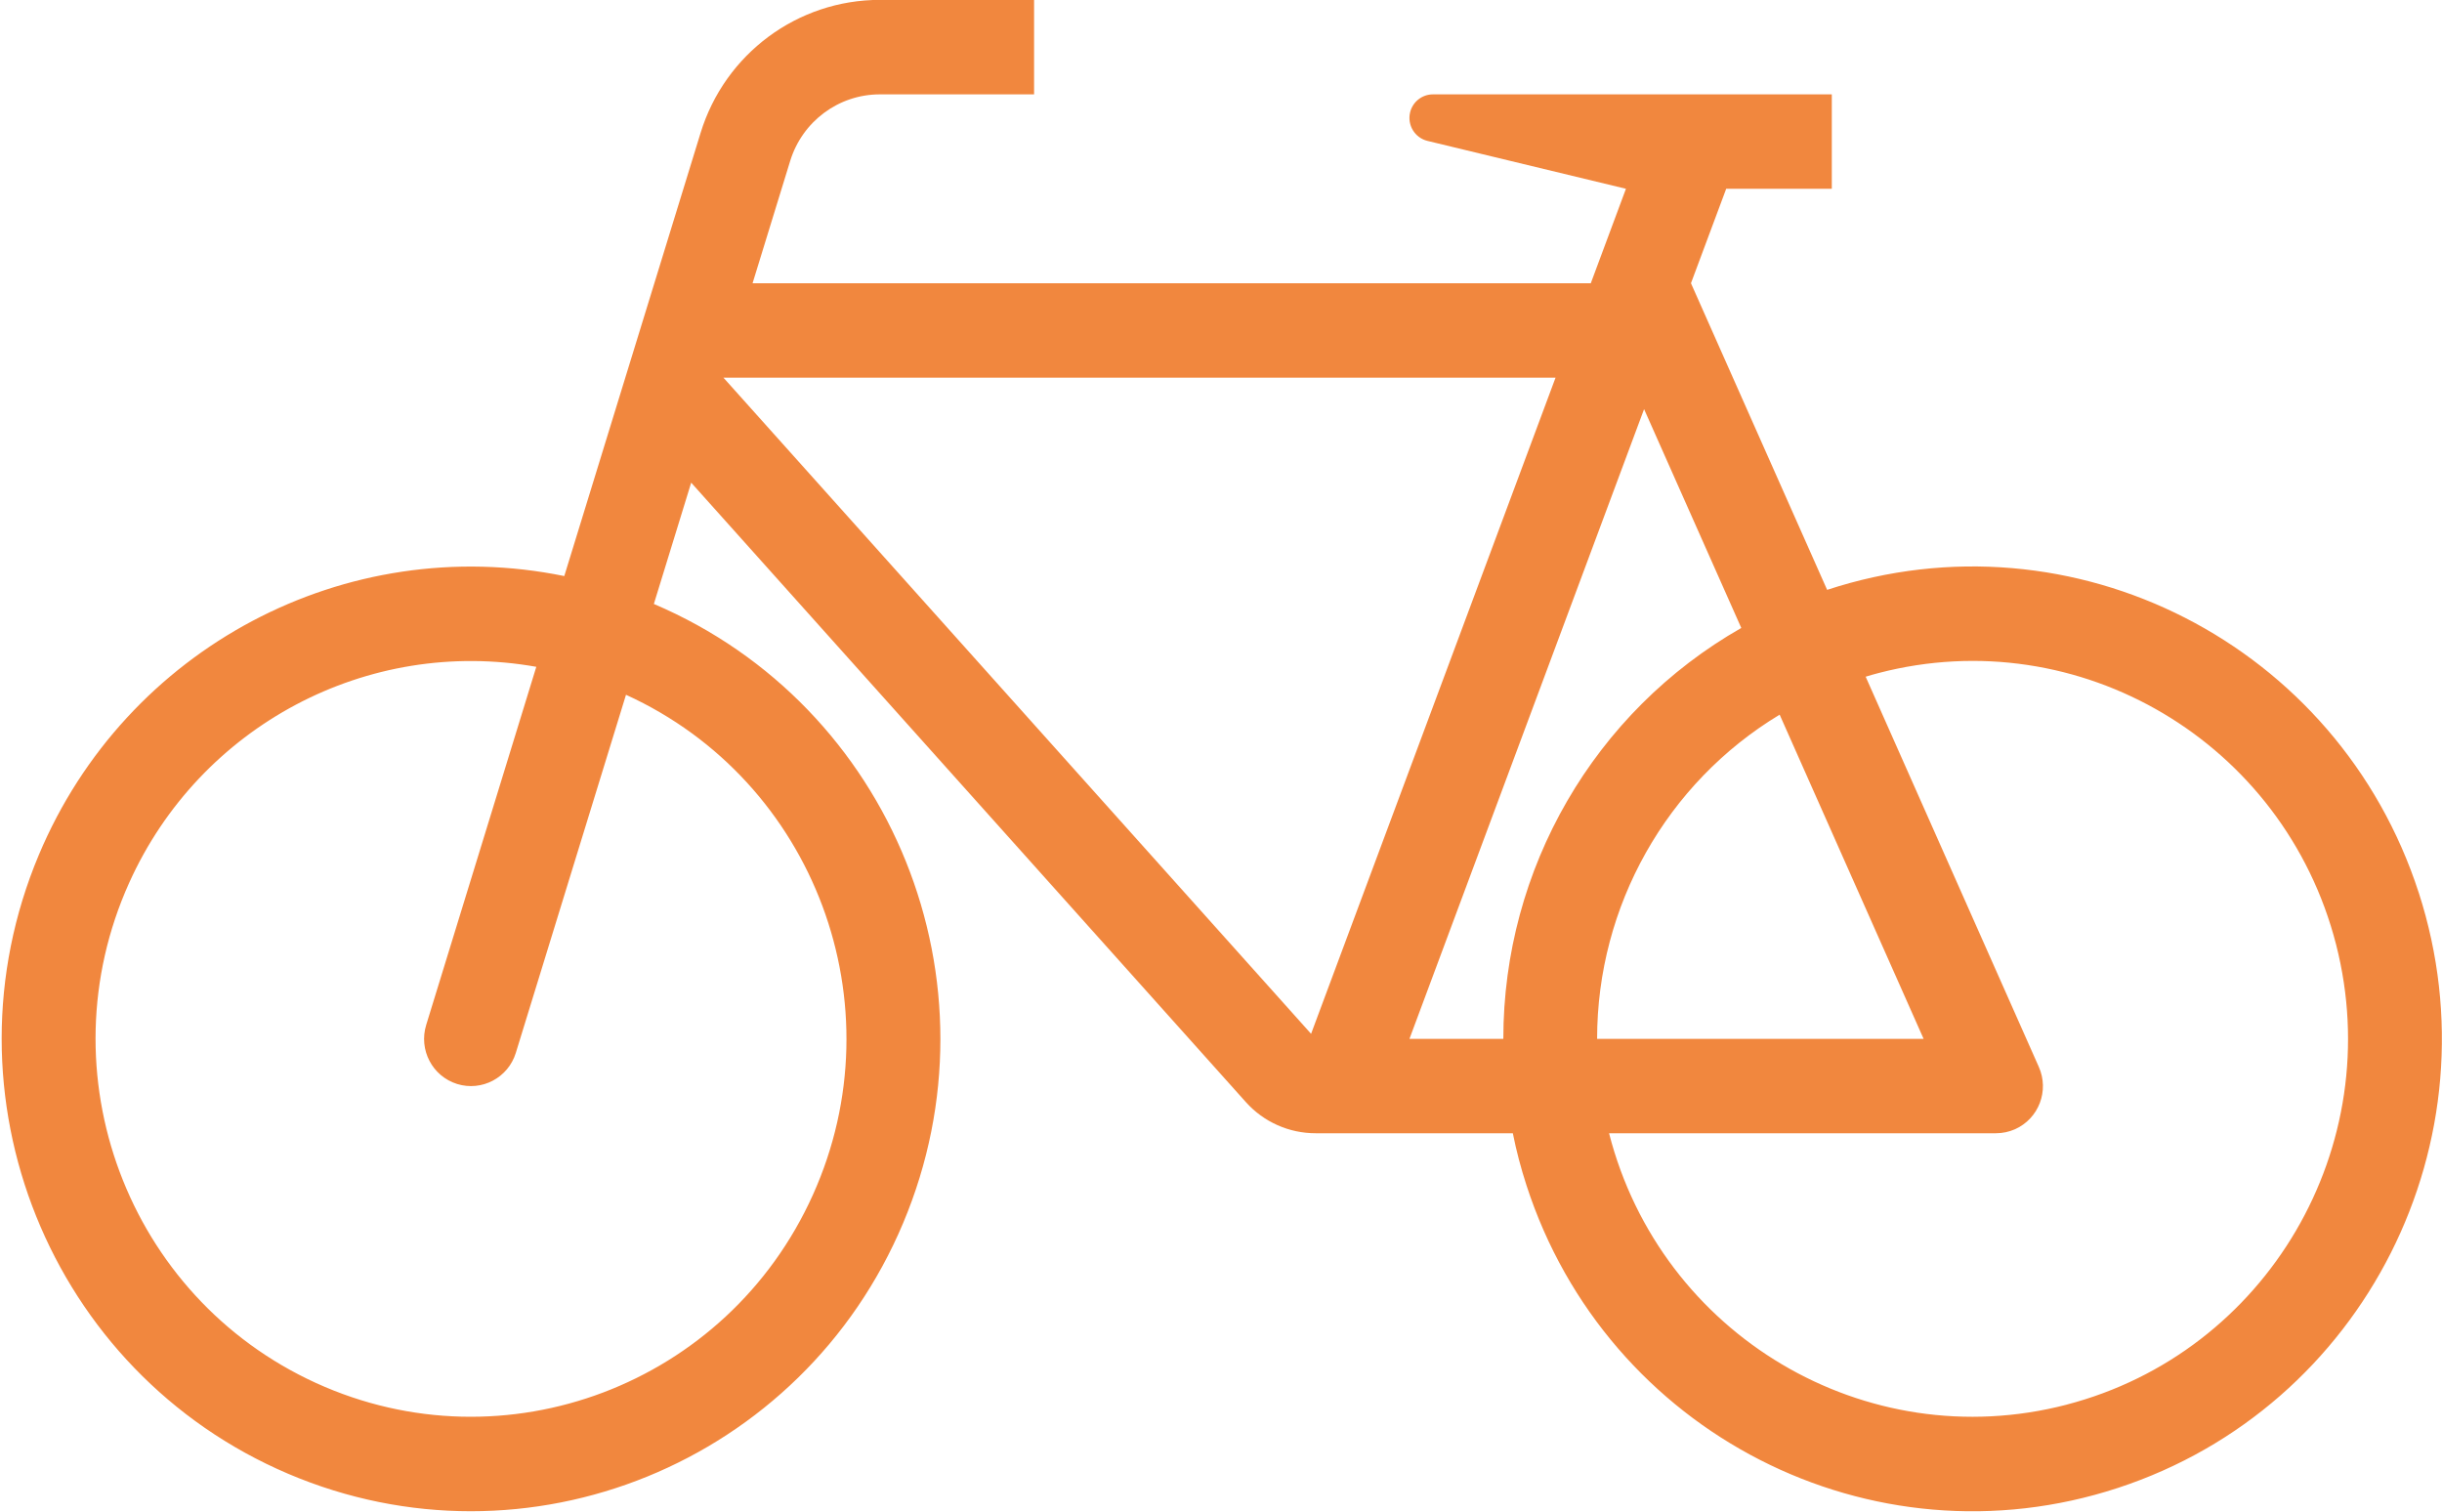
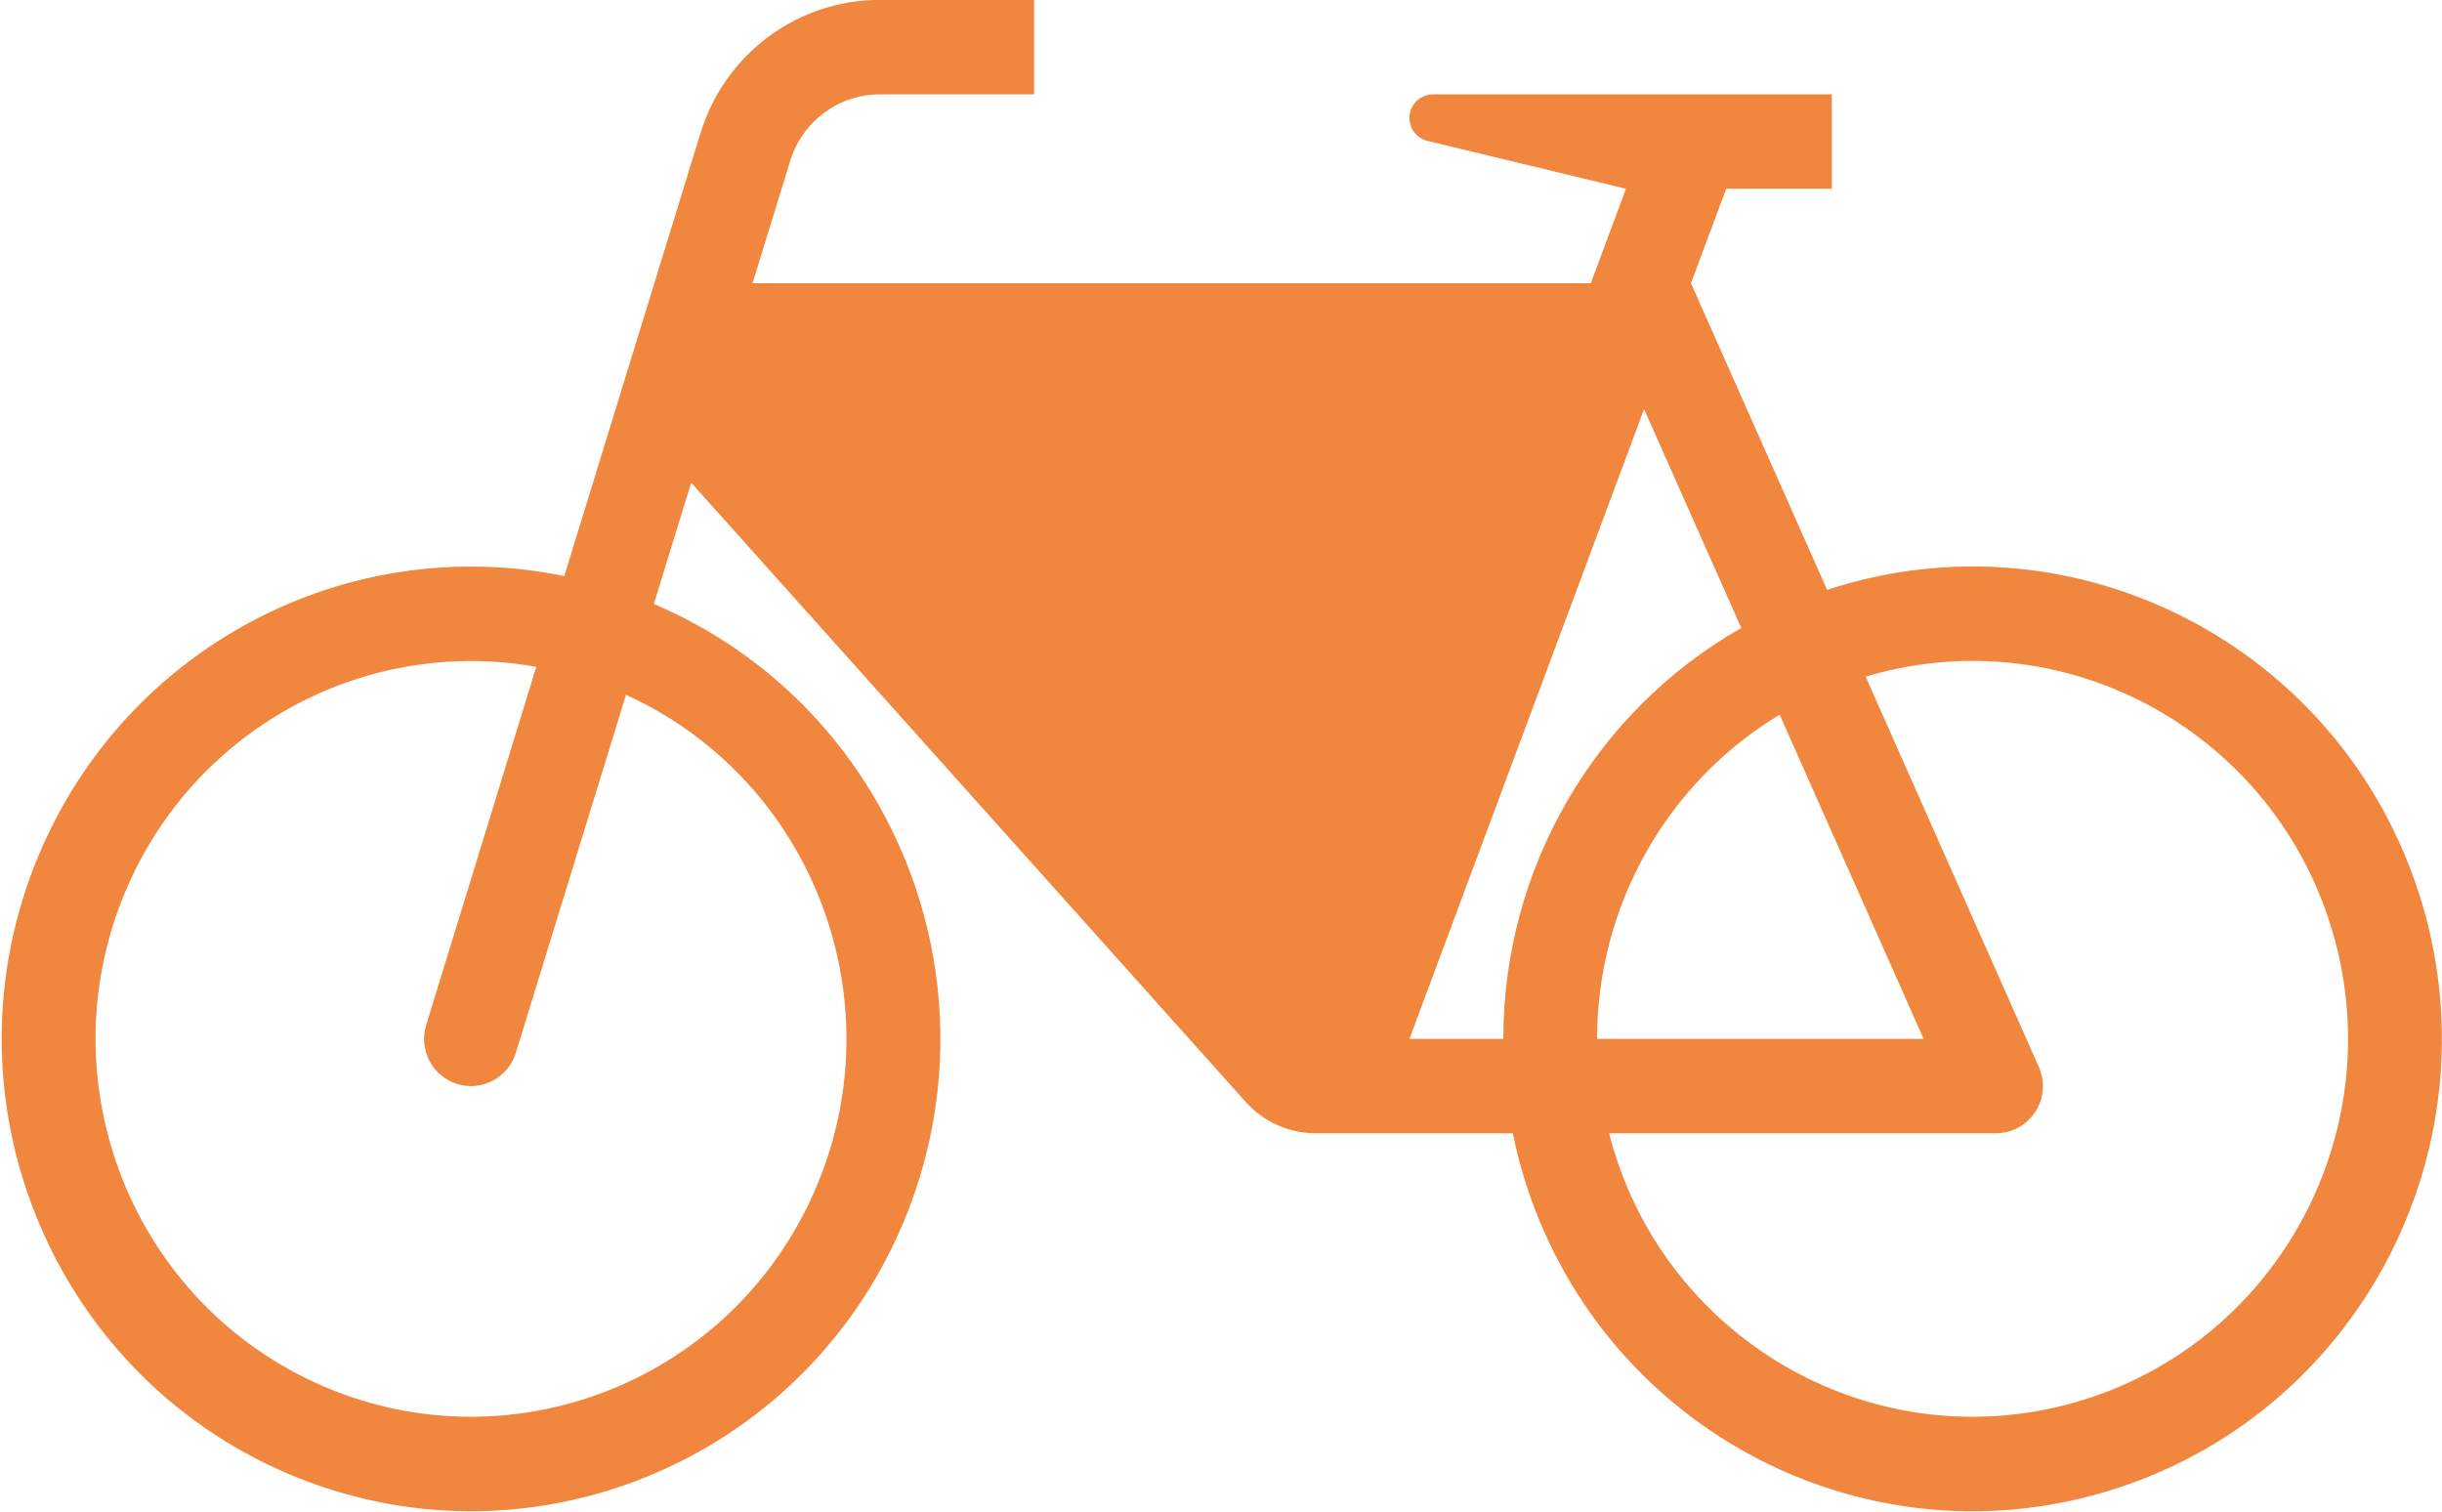
<svg xmlns="http://www.w3.org/2000/svg" width="100%" height="100%" viewBox="0 0 465 288" version="1.1" xml:space="preserve" style="fill-rule:evenodd;clip-rule:evenodd;stroke-linejoin:round;stroke-miterlimit:2;">
  <g transform="matrix(1,0,0,1,-59,-155)">
    <g id="path5658" transform="matrix(1.372,-1.09383e-18,1.09383e-18,-1.381,-18.096,610.636)">
-       <path d="M342.988,136.233C315.125,129.045 286.703,145.803 279.512,173.666L333.215,173.666C334.137,173.666 335.031,173.862 335.863,174.225C339.152,175.69 340.633,179.537 339.152,182.827L315.125,236.619C315.727,236.811 316.328,236.971 316.934,237.131C344.785,244.323 373.207,227.573 380.41,199.709C387.598,171.846 370.84,143.424 342.988,136.237L342.988,136.233ZM303.188,231.385L323.168,186.682L277.852,186.682C277.852,204.998 287.488,221.975 303.188,231.385ZM264.836,186.682L251.809,186.682L284.371,273.514L297.863,243.342C277.453,231.784 264.836,210.143 264.836,186.682ZM238.156,187.377L156.602,277.85L272.082,277.85L238.156,187.377ZM169.016,165.178C157.137,138.963 126.27,127.358 100.055,139.225C73.852,151.104 62.234,181.983 74.113,208.186C83.934,229.858 107.199,242.123 130.625,237.983L115.348,188.616C114.273,185.166 116.199,181.526 119.637,180.459C123.07,179.401 126.723,181.323 127.781,184.748L143.074,234.127C169.273,222.26 180.891,191.381 169.016,165.178ZM391.875,206.866C380.727,241.065 343.965,259.748 309.777,248.596L290.879,290.877L295.77,303.905L310.426,303.905L310.426,316.92L255.074,316.92C253.563,316.92 252.25,315.897 251.898,314.428C251.477,312.674 252.563,310.924 254.313,310.502L281.855,303.901L276.977,290.877L160.641,290.877L165.863,307.748C167.559,313.209 172.598,316.92 178.309,316.92L199.711,316.92L199.711,329.948L178.309,329.948C166.887,329.948 156.797,322.518 153.426,311.604L134.508,250.498C104.152,256.662 73.66,240.588 61.59,212.065C47.57,178.944 63.07,140.725 96.188,126.709C129.309,112.694 167.523,128.178 181.543,161.295C195.559,194.416 180.074,232.635 146.941,246.651L152.121,263.377L229.109,177.955C231.582,175.213 235.094,173.666 238.781,173.666L266.156,173.666C266.645,171.229 267.281,168.842 268.047,166.498C279.195,132.295 315.957,113.612 350.145,124.764C384.348,135.901 403.016,172.662 391.879,206.866" style="fill:rgb(241,135,62);fill-rule:nonzero;" />
+       <path d="M342.988,136.233C315.125,129.045 286.703,145.803 279.512,173.666L333.215,173.666C334.137,173.666 335.031,173.862 335.863,174.225C339.152,175.69 340.633,179.537 339.152,182.827L315.125,236.619C315.727,236.811 316.328,236.971 316.934,237.131C344.785,244.323 373.207,227.573 380.41,199.709C387.598,171.846 370.84,143.424 342.988,136.237L342.988,136.233ZM303.188,231.385L323.168,186.682L277.852,186.682C277.852,204.998 287.488,221.975 303.188,231.385ZM264.836,186.682L251.809,186.682L284.371,273.514L297.863,243.342C277.453,231.784 264.836,210.143 264.836,186.682ZM238.156,187.377L272.082,277.85L238.156,187.377ZM169.016,165.178C157.137,138.963 126.27,127.358 100.055,139.225C73.852,151.104 62.234,181.983 74.113,208.186C83.934,229.858 107.199,242.123 130.625,237.983L115.348,188.616C114.273,185.166 116.199,181.526 119.637,180.459C123.07,179.401 126.723,181.323 127.781,184.748L143.074,234.127C169.273,222.26 180.891,191.381 169.016,165.178ZM391.875,206.866C380.727,241.065 343.965,259.748 309.777,248.596L290.879,290.877L295.77,303.905L310.426,303.905L310.426,316.92L255.074,316.92C253.563,316.92 252.25,315.897 251.898,314.428C251.477,312.674 252.563,310.924 254.313,310.502L281.855,303.901L276.977,290.877L160.641,290.877L165.863,307.748C167.559,313.209 172.598,316.92 178.309,316.92L199.711,316.92L199.711,329.948L178.309,329.948C166.887,329.948 156.797,322.518 153.426,311.604L134.508,250.498C104.152,256.662 73.66,240.588 61.59,212.065C47.57,178.944 63.07,140.725 96.188,126.709C129.309,112.694 167.523,128.178 181.543,161.295C195.559,194.416 180.074,232.635 146.941,246.651L152.121,263.377L229.109,177.955C231.582,175.213 235.094,173.666 238.781,173.666L266.156,173.666C266.645,171.229 267.281,168.842 268.047,166.498C279.195,132.295 315.957,113.612 350.145,124.764C384.348,135.901 403.016,172.662 391.879,206.866" style="fill:rgb(241,135,62);fill-rule:nonzero;" />
    </g>
  </g>
</svg>